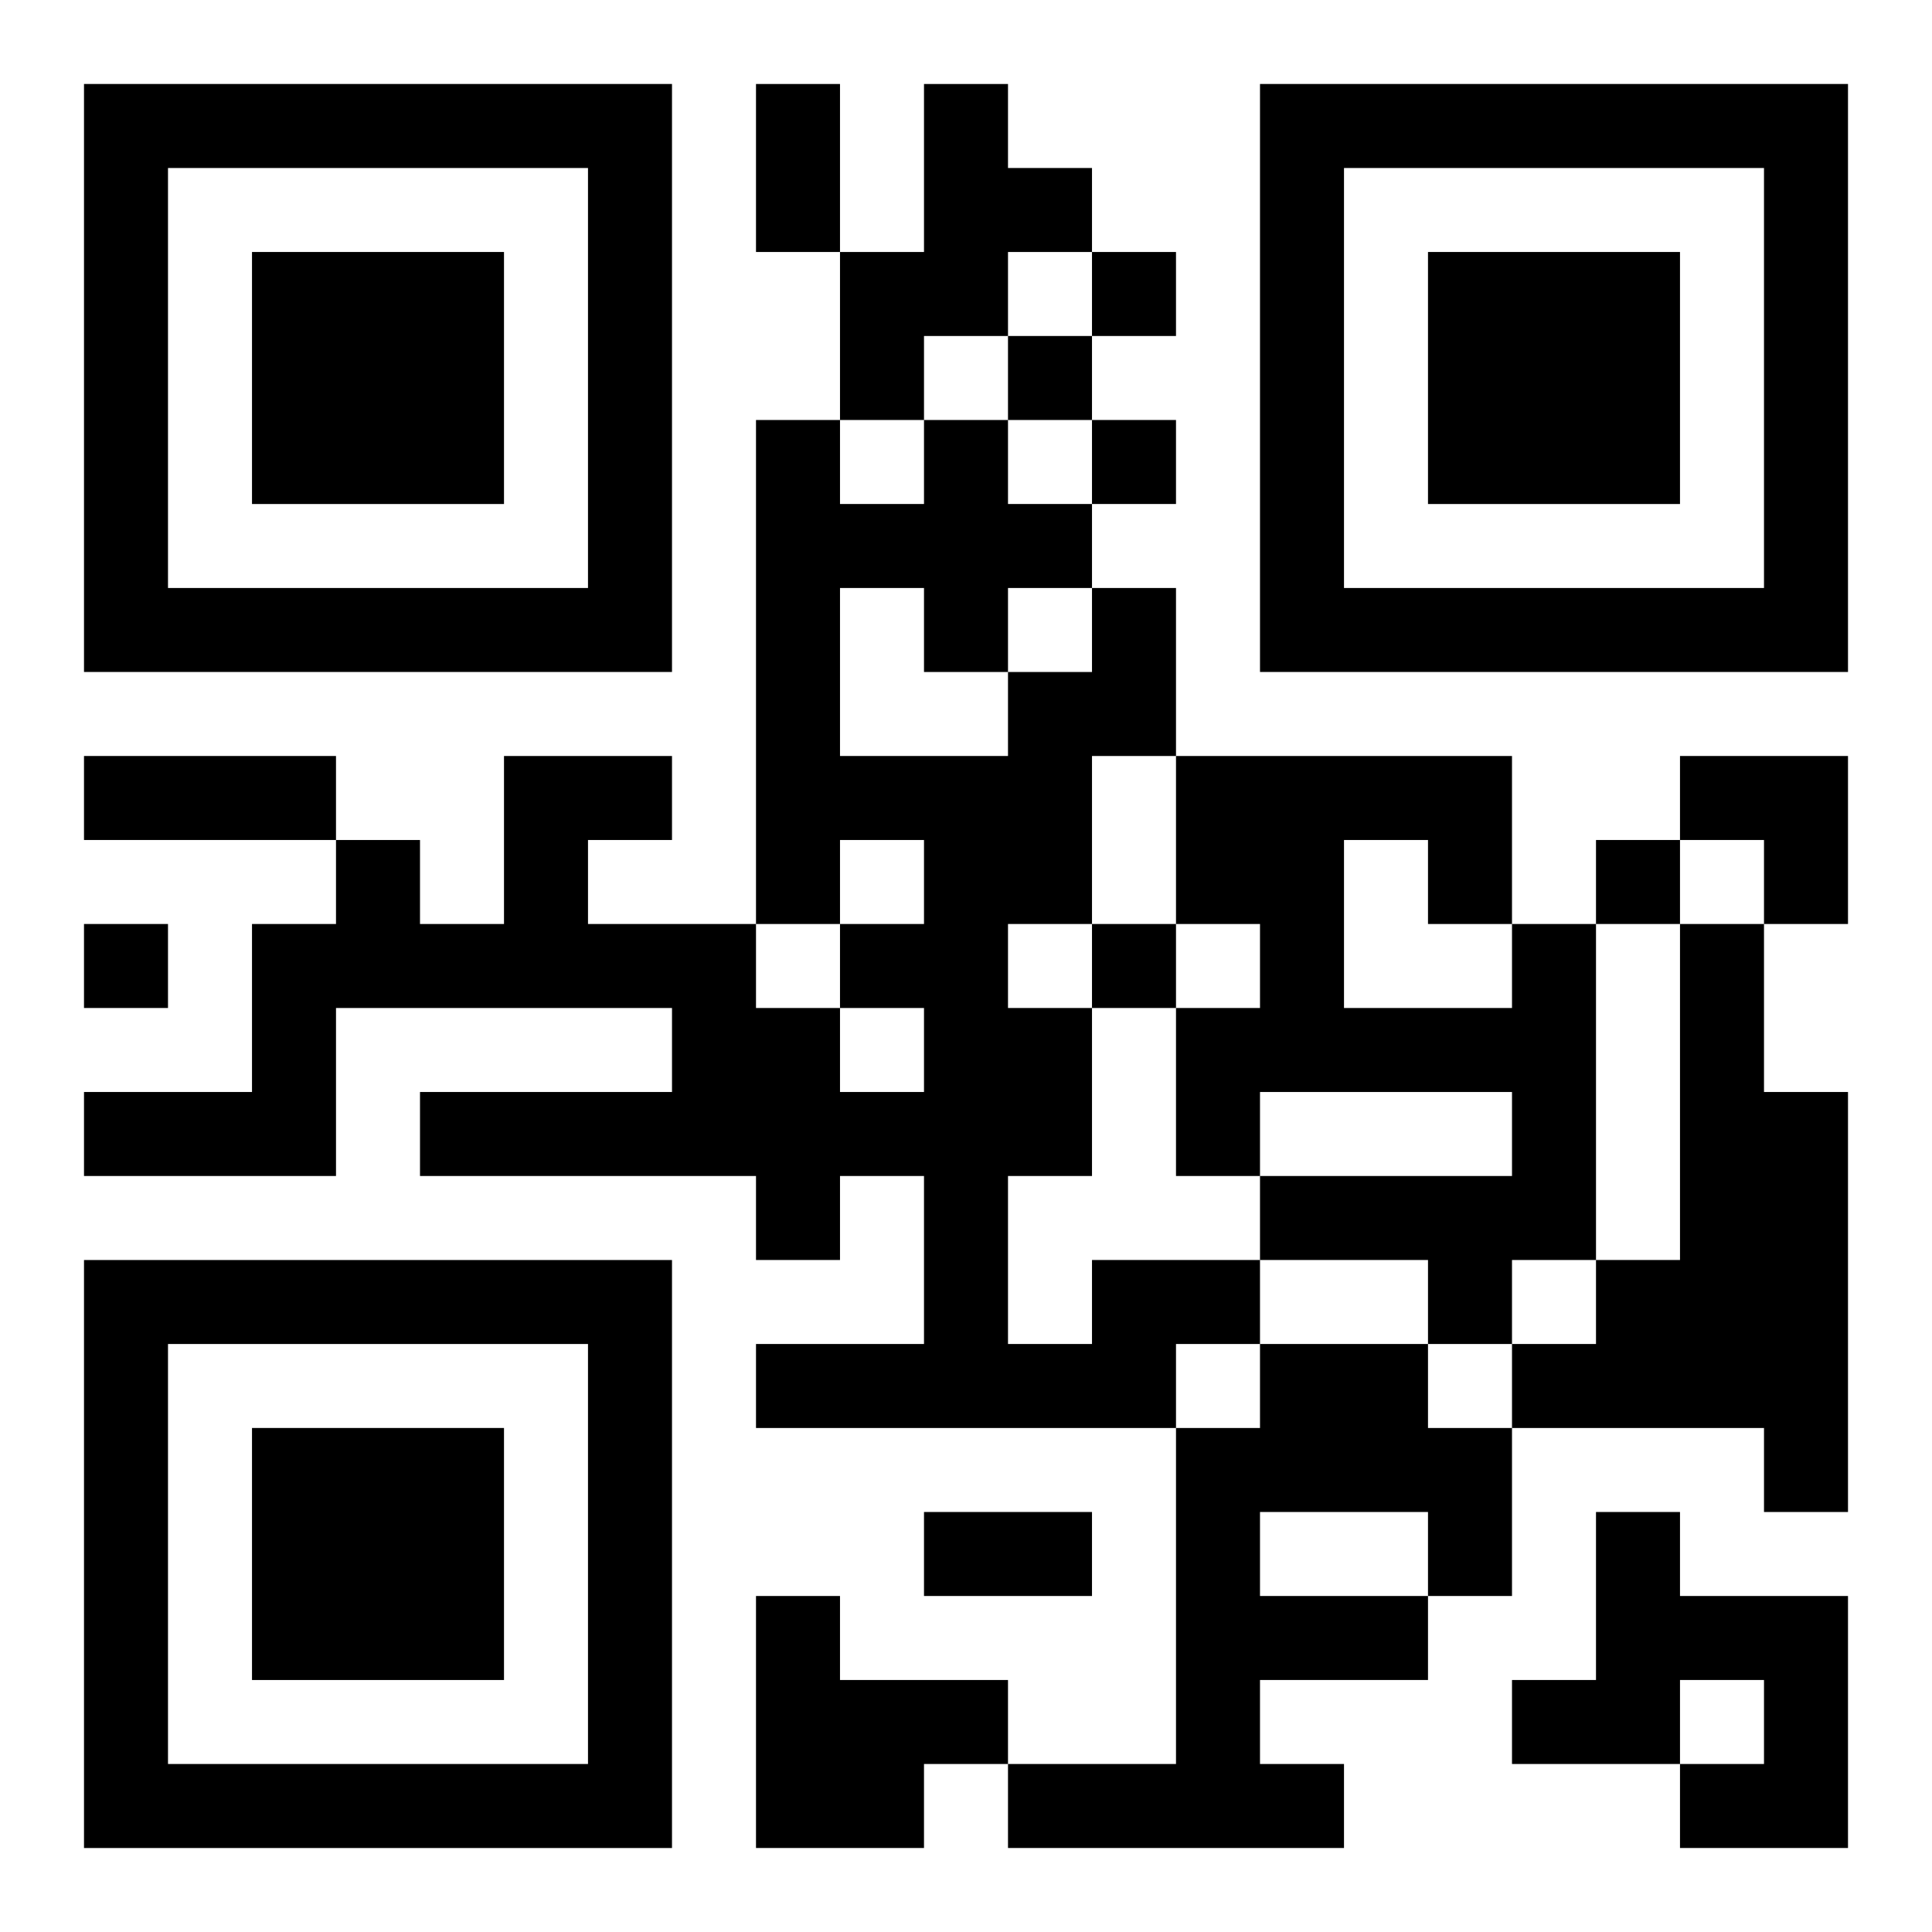
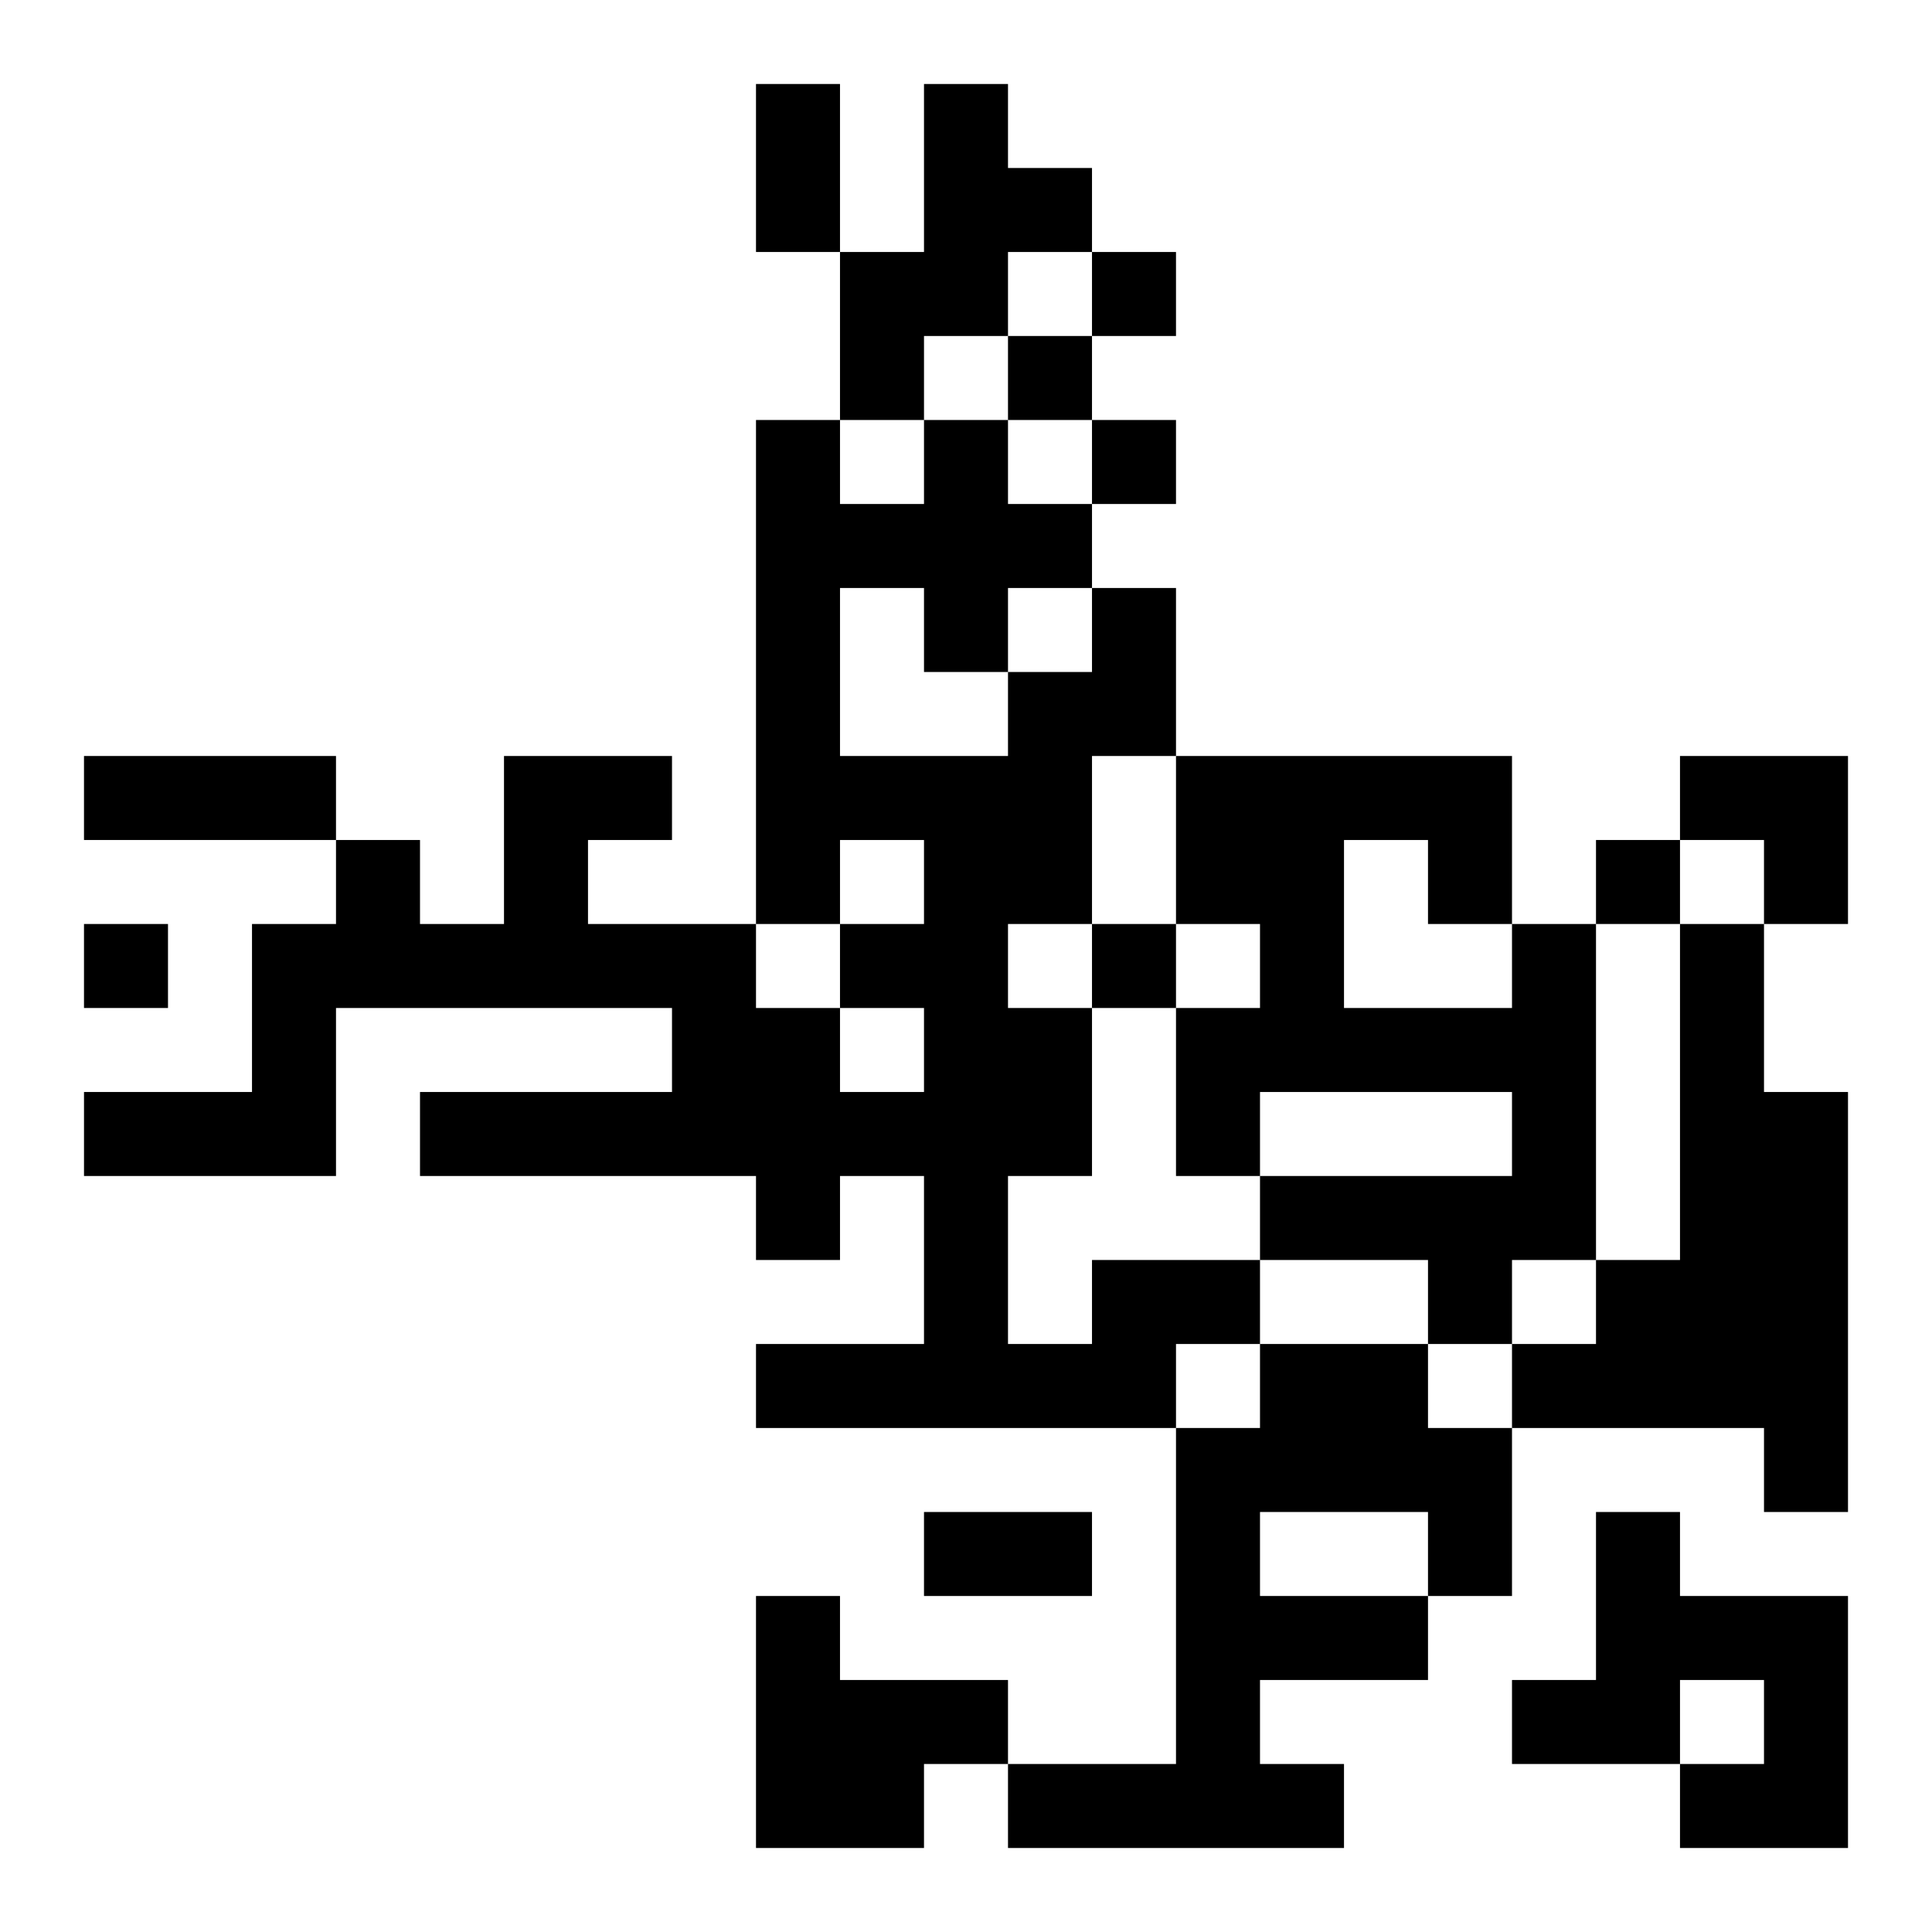
<svg xmlns="http://www.w3.org/2000/svg" xmlns:xlink="http://www.w3.org/1999/xlink" width="250" height="250" baseProfile="full" version="1.1" viewBox="-1 -1 23 23">
  <symbol id="a">
-     <path d="m0 7v7h7v-7h-7zm1 1h5v5h-5v-5zm1 1v3h3v-3h-3z" />
-   </symbol>
+     </symbol>
  <use y="-7" xlink:href="#a" />
  <use y="7" xlink:href="#a" />
  <use x="14" y="-7" xlink:href="#a" />
  <path d="m10 0h1v1h1v1h-1v1h-1v1h-1v-2h1v-2m7 10h1v4h-1v1h-1v-1h-2v-1h3v-1h-3v1h-1v-2h1v-1h-1v-2h4v2m-2-1v2h2v-1h-1v-1h-1m4 1h1v2h1v5h-1v-1h-3v-1h1v-1h1v-4m-7 4h2v1h-1v1h-5v-1h2v-2h-1v1h-1v-1h-4v-1h3v-1h-4v2h-3v-1h2v-2h1v-1h1v1h1v-2h2v1h-1v1h2v1h1v1h1v-1h-1v-1h1v-1h-1v1h-1v-6h1v1h1v-1h1v1h1v1h1v2h-1v2h-1v1h1v2h-1v2h1v-1m-3-8v2h2v-1h1v-1h-1v1h-1v-1h-1m5 9h2v1h1v2h-1v1h-2v1h1v1h-4v-1h2v-4h1v-1m0 2v1h2v-1h-2m4 0h1v1h2v3h-2v-1h1v-1h-1v1h-2v-1h1v-2m-10 1h1v1h2v1h-1v1h-2v-3m4-16v1h1v-1h-1m-1 1v1h1v-1h-1m1 1v1h1v-1h-1m6 5v1h1v-1h-1m-18 1v1h1v-1h-1m12 0v1h1v-1h-1m-4-10h1v2h-1v-2m-8 8h3v1h-3v-1m10 9h2v1h-2v-1m9-9h2v2h-1v-1h-1z" />
</svg>